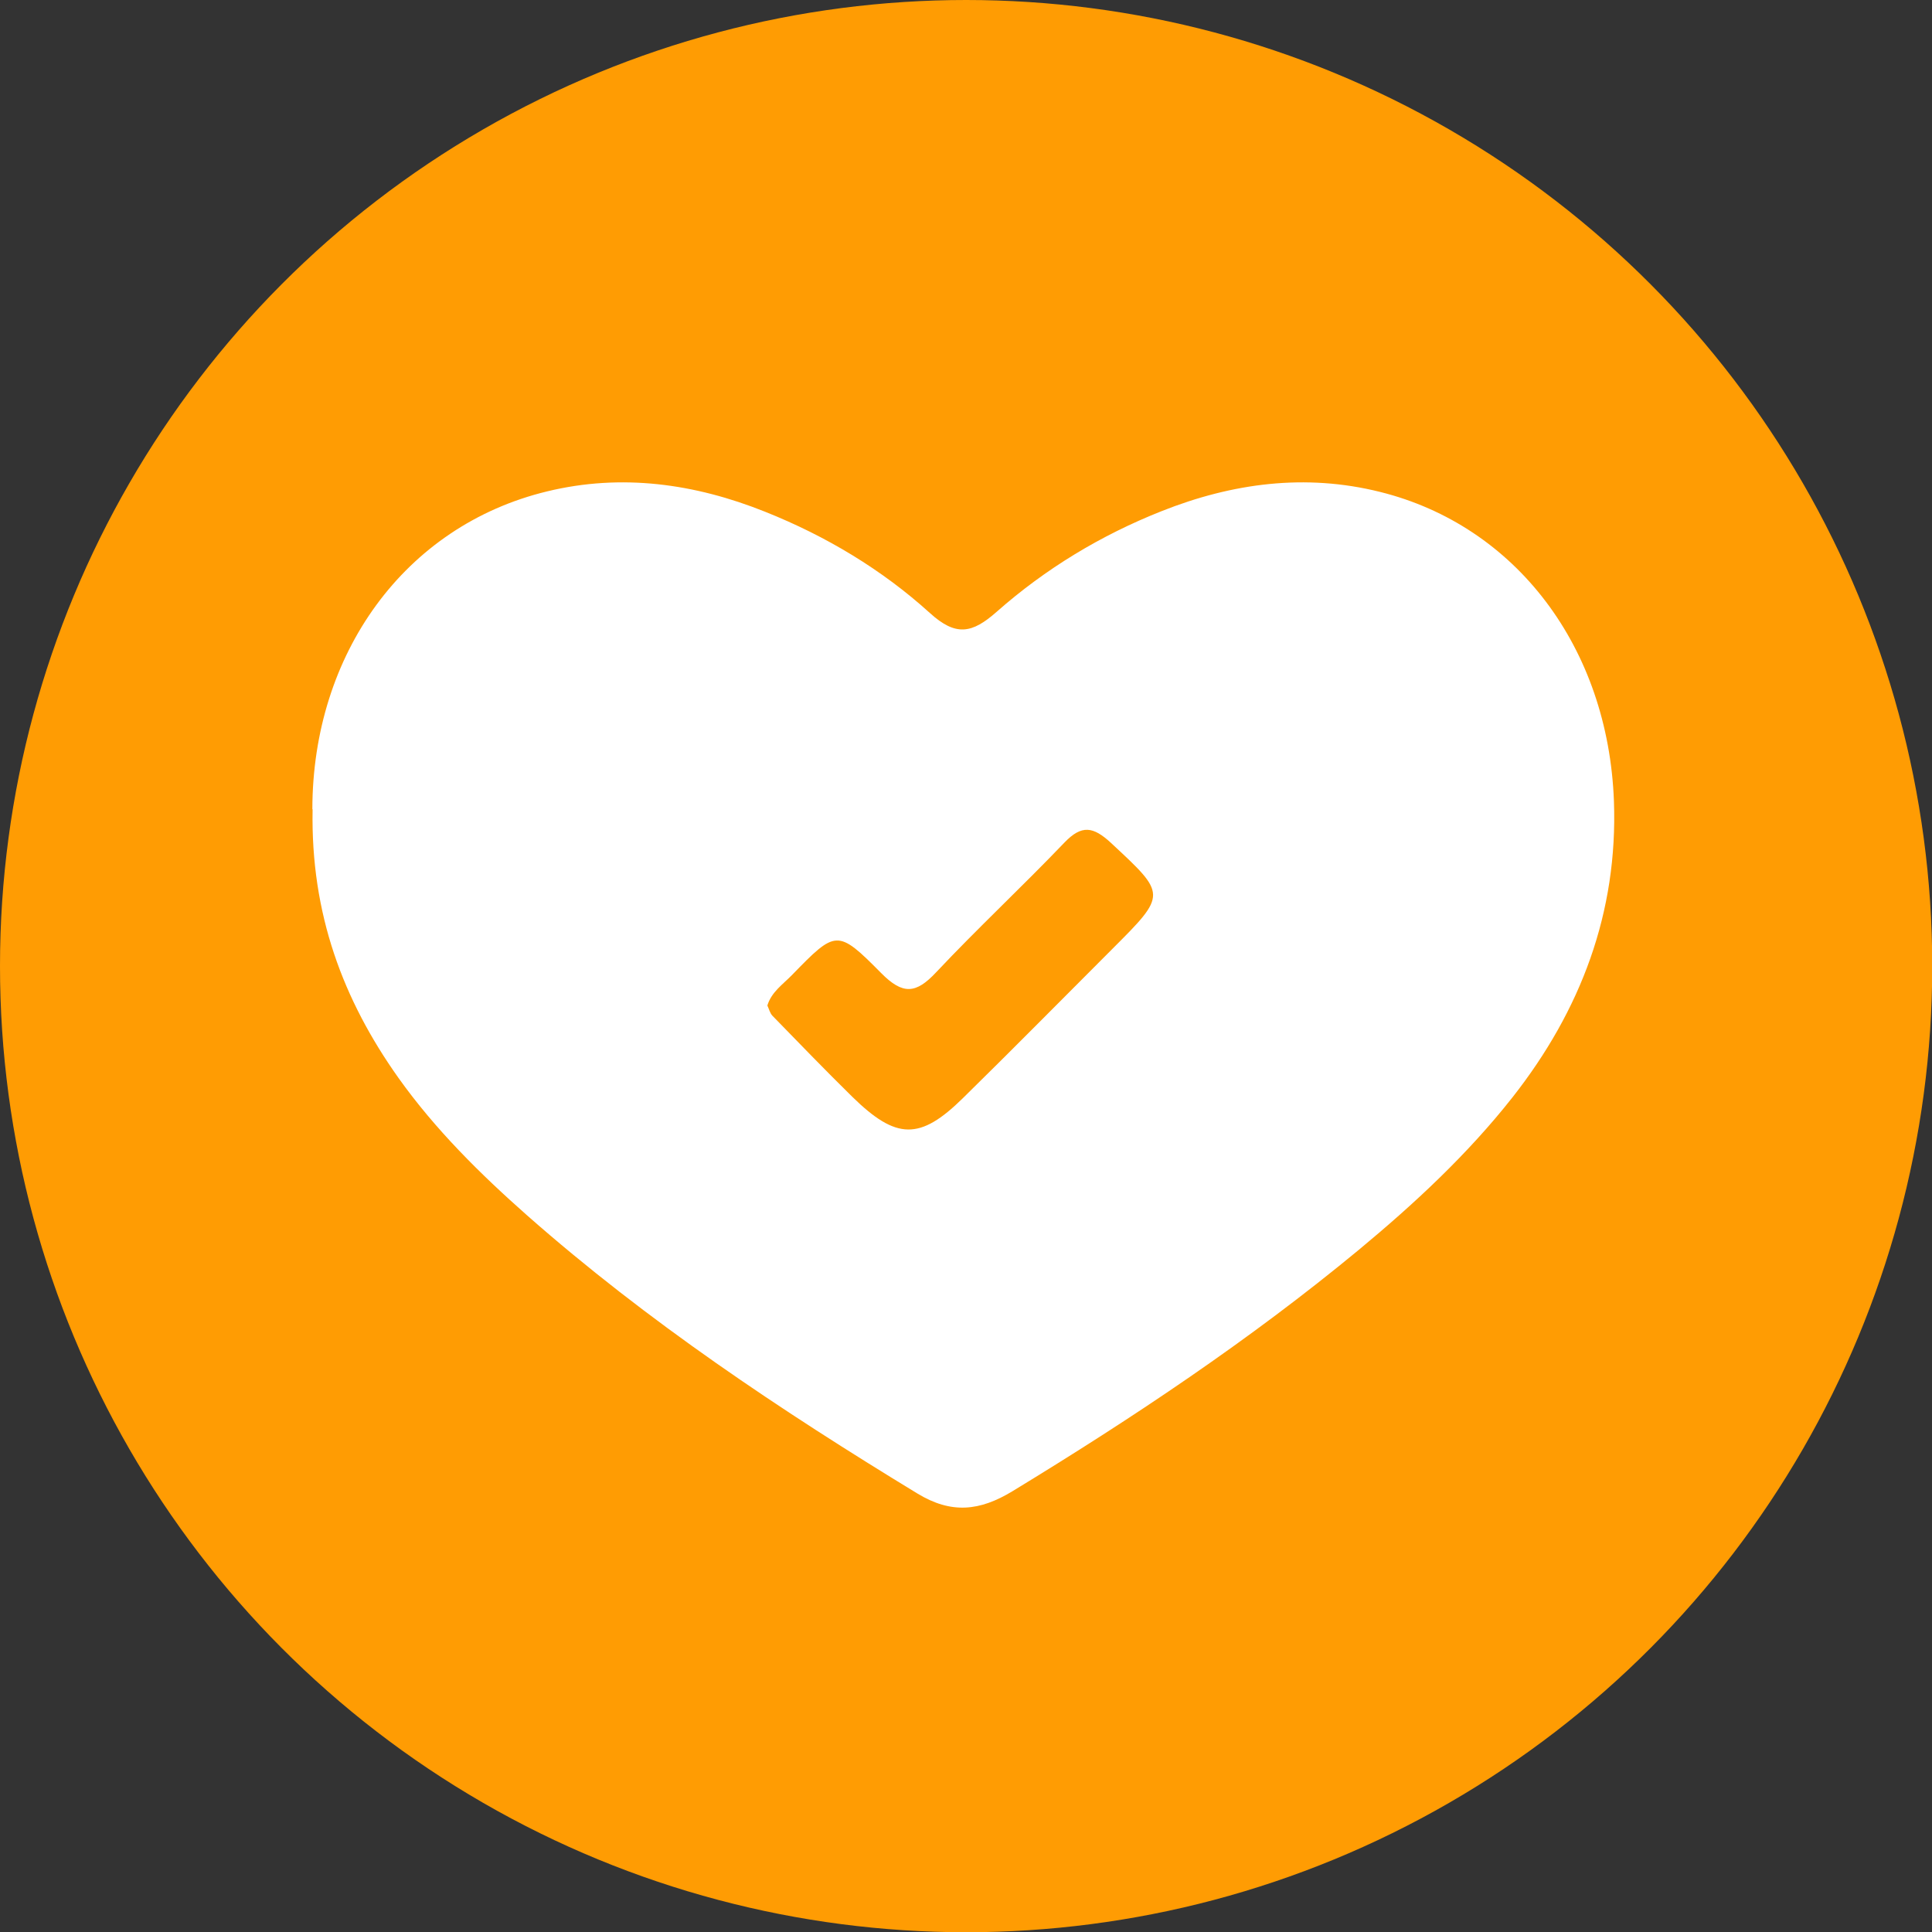
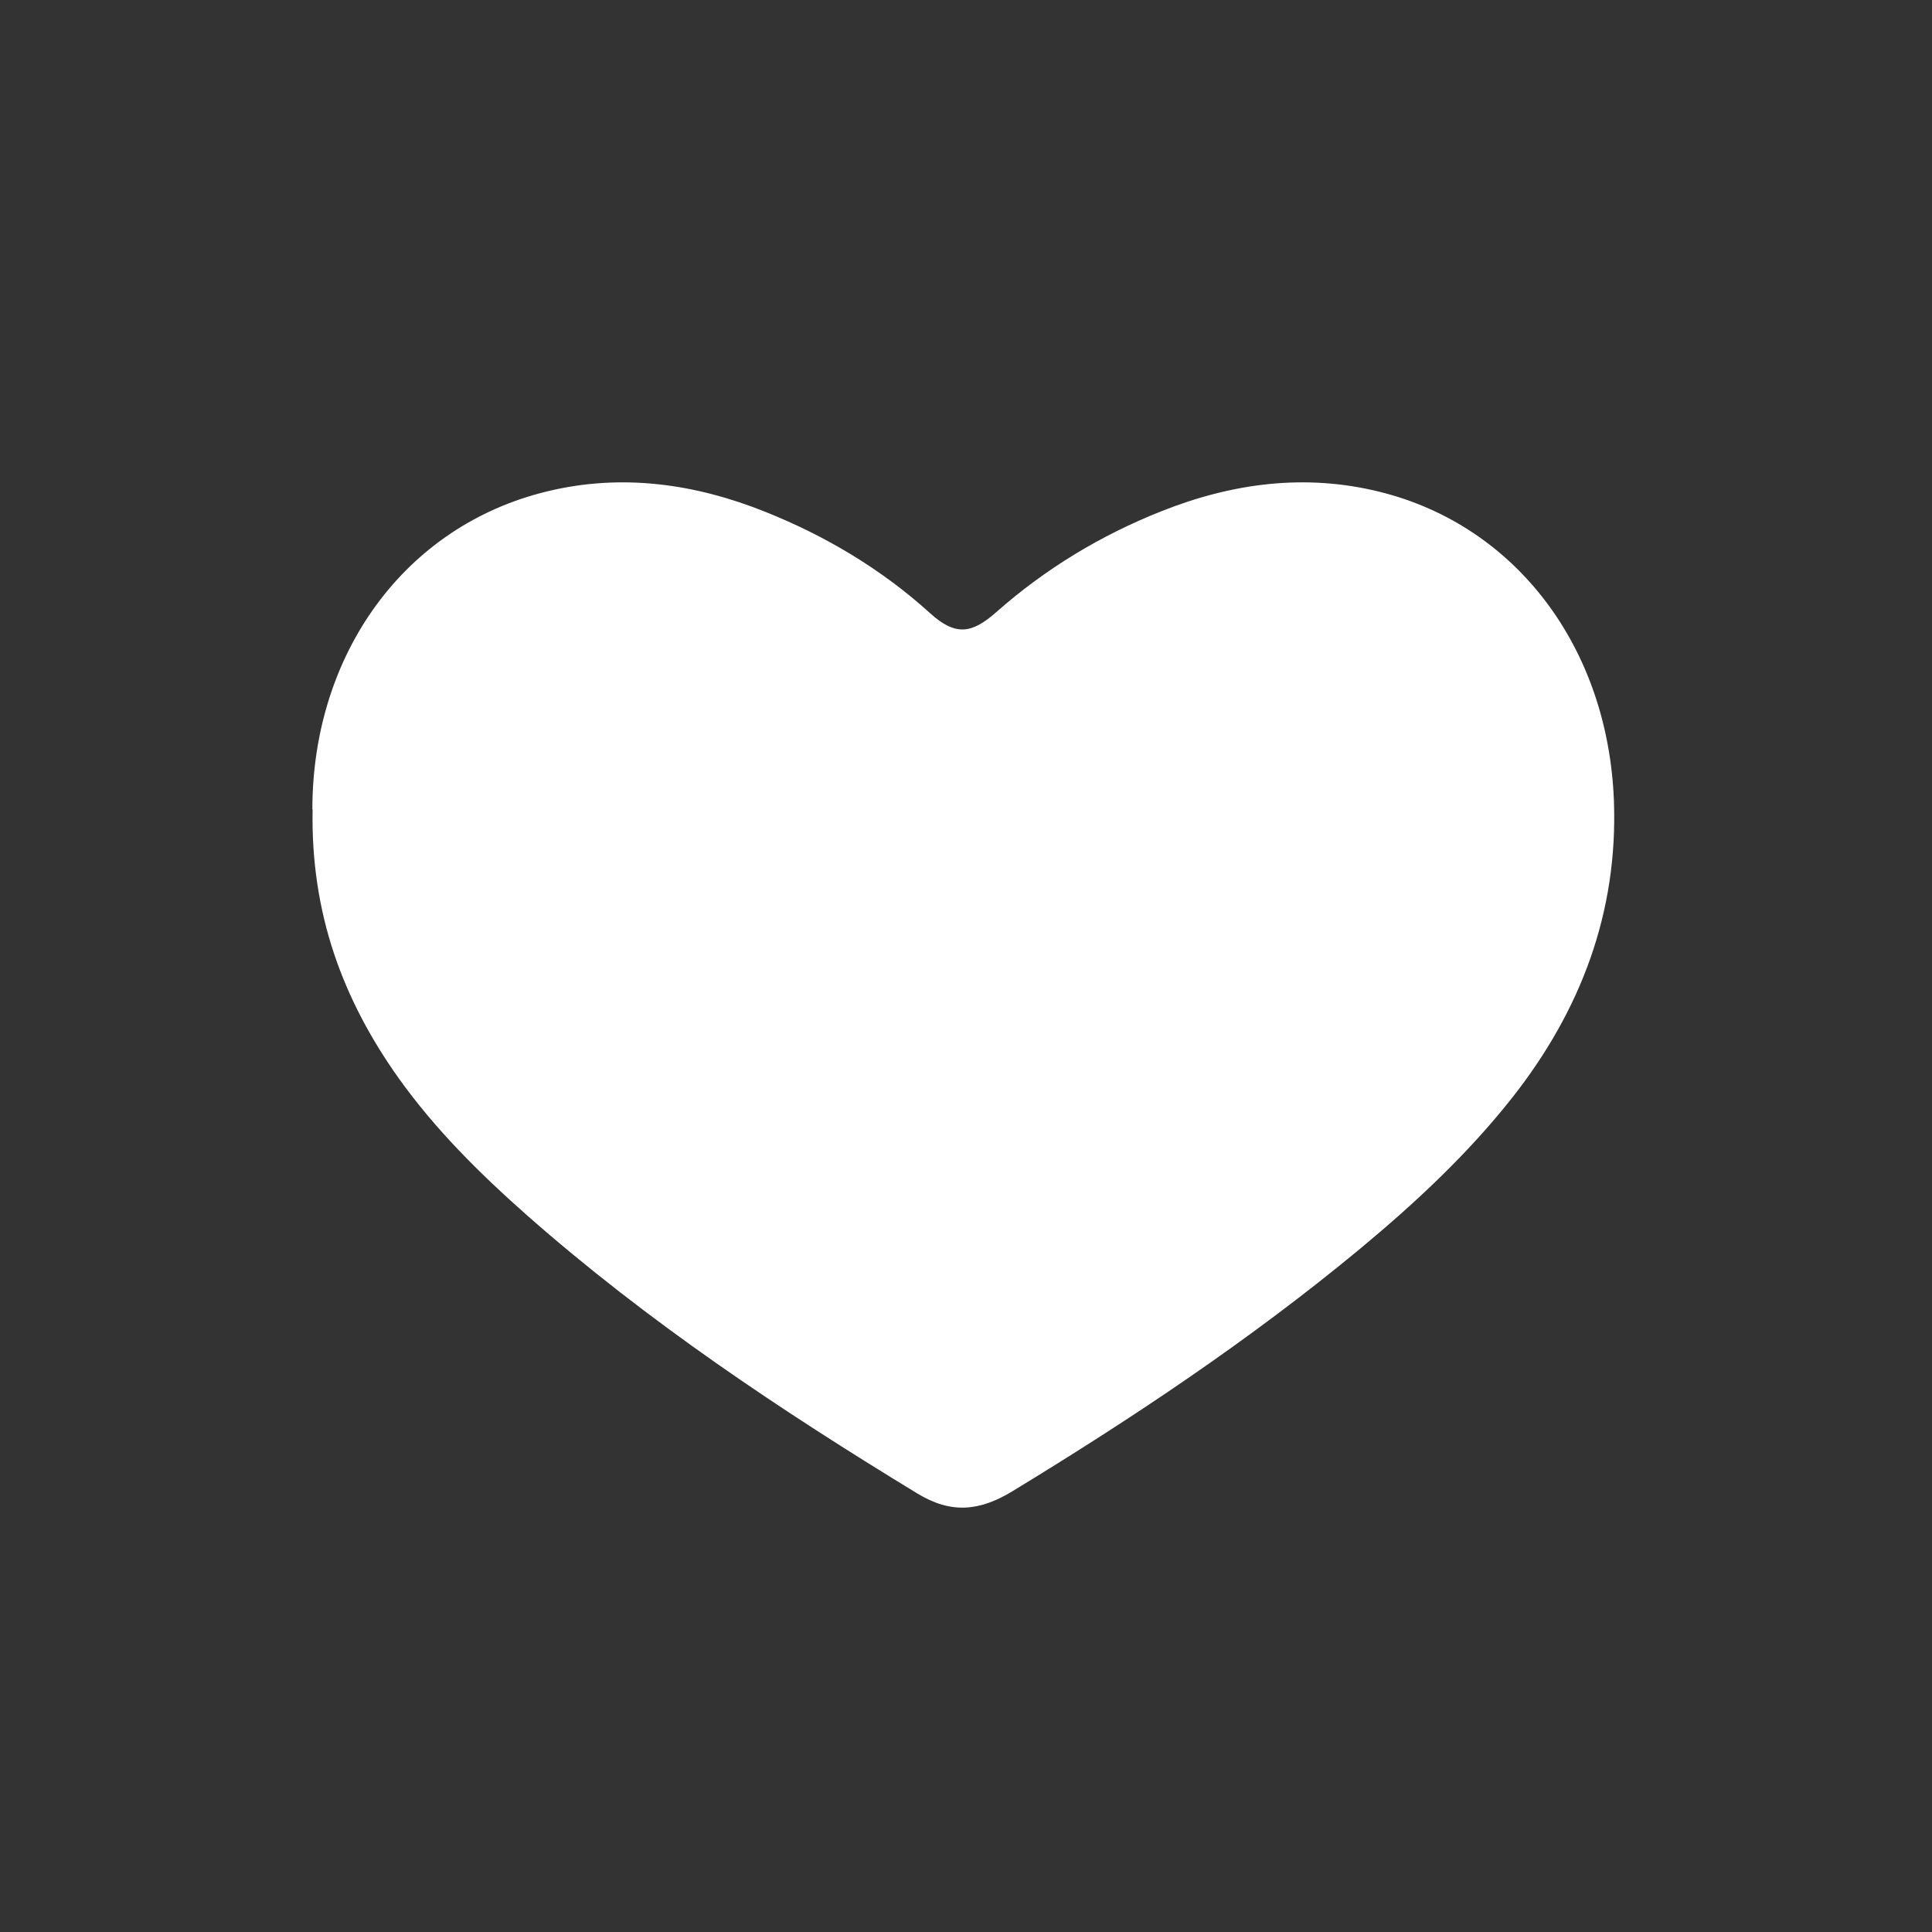
<svg xmlns="http://www.w3.org/2000/svg" id="Layer_2" data-name="Layer 2" viewBox="0 0 81.15 81.15">
  <rect x="0" y="0" width="81.15" height="81.15" fill="#333333" stroke="none" />
  <defs>
    <style>
      .cls-1 {
        fill: #FF9C03;
      }

      .cls-1, .cls-2 {
        stroke-width: 0px;
      }

      .cls-2 {
        fill: #fff;
      }
    </style>
  </defs>
  <g id="Layer_1-2" data-name="Layer 1">
-     <circle class="cls-1" cx="40.58" cy="40.58" r="40.58" />
    <path class="cls-2" d="M13.12,33.98c.01-6.5,3.86-11.89,9.86-13.34,3.13-.76,6.2-.33,9.17.86,2.55,1.02,4.89,2.42,6.91,4.25,1.09.99,1.77.86,2.8-.05,2.05-1.81,4.38-3.22,6.93-4.23,2.97-1.18,6.04-1.59,9.17-.81,5.72,1.42,9.59,6.54,9.83,12.99.17,4.67-1.39,8.79-4.26,12.44-1.89,2.4-4.12,4.47-6.46,6.41-4.57,3.78-9.49,7.06-14.55,10.14-1.37.83-2.56.96-3.99.09-5.75-3.5-11.33-7.22-16.39-11.68-1.98-1.75-3.86-3.61-5.4-5.77-2.33-3.28-3.69-6.89-3.61-11.28Z" />
-     <path class="cls-1" d="M32.23,42.24c.17-.57.65-.89,1.03-1.28,1.85-1.9,1.91-1.95,3.75-.09.91.92,1.46.88,2.31-.03,1.75-1.86,3.62-3.6,5.39-5.45.73-.76,1.21-.67,1.95.01,2.34,2.18,2.37,2.15.05,4.47-2.09,2.09-4.16,4.19-6.27,6.26-1.8,1.77-2.79,1.75-4.64-.06-1.14-1.12-2.25-2.27-3.36-3.41-.1-.11-.14-.28-.21-.43Z" />
  </g>
</svg>